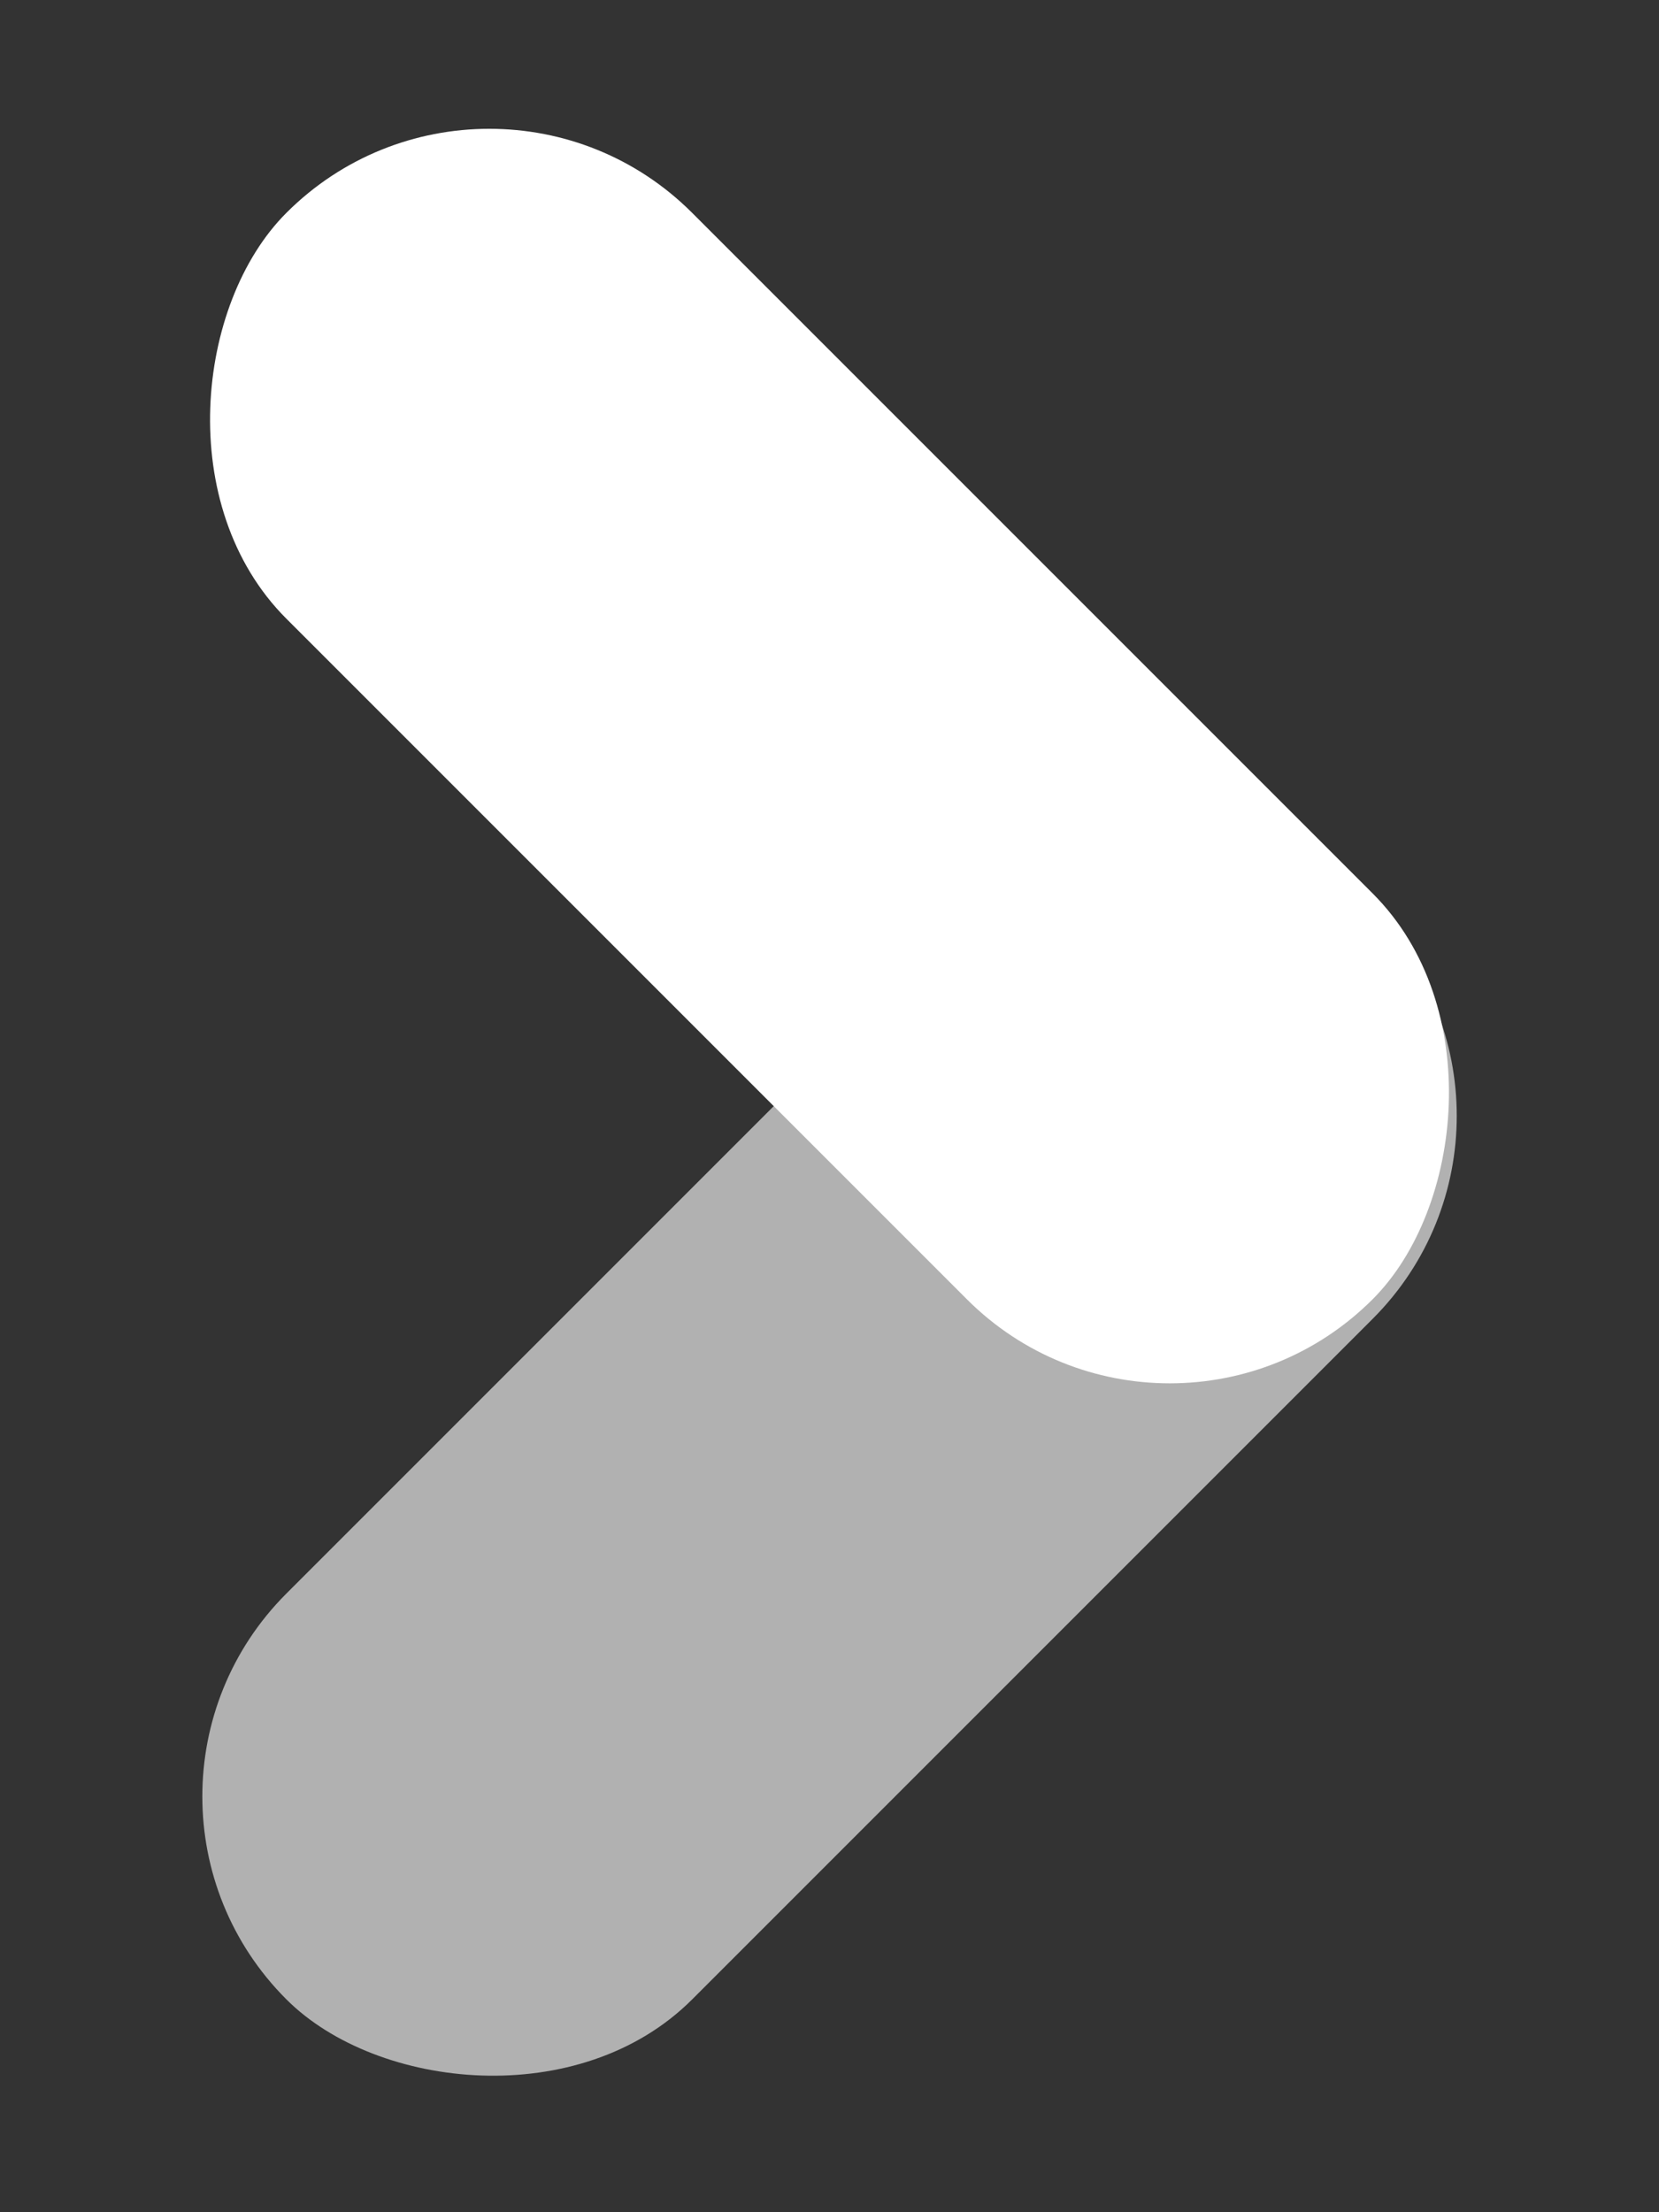
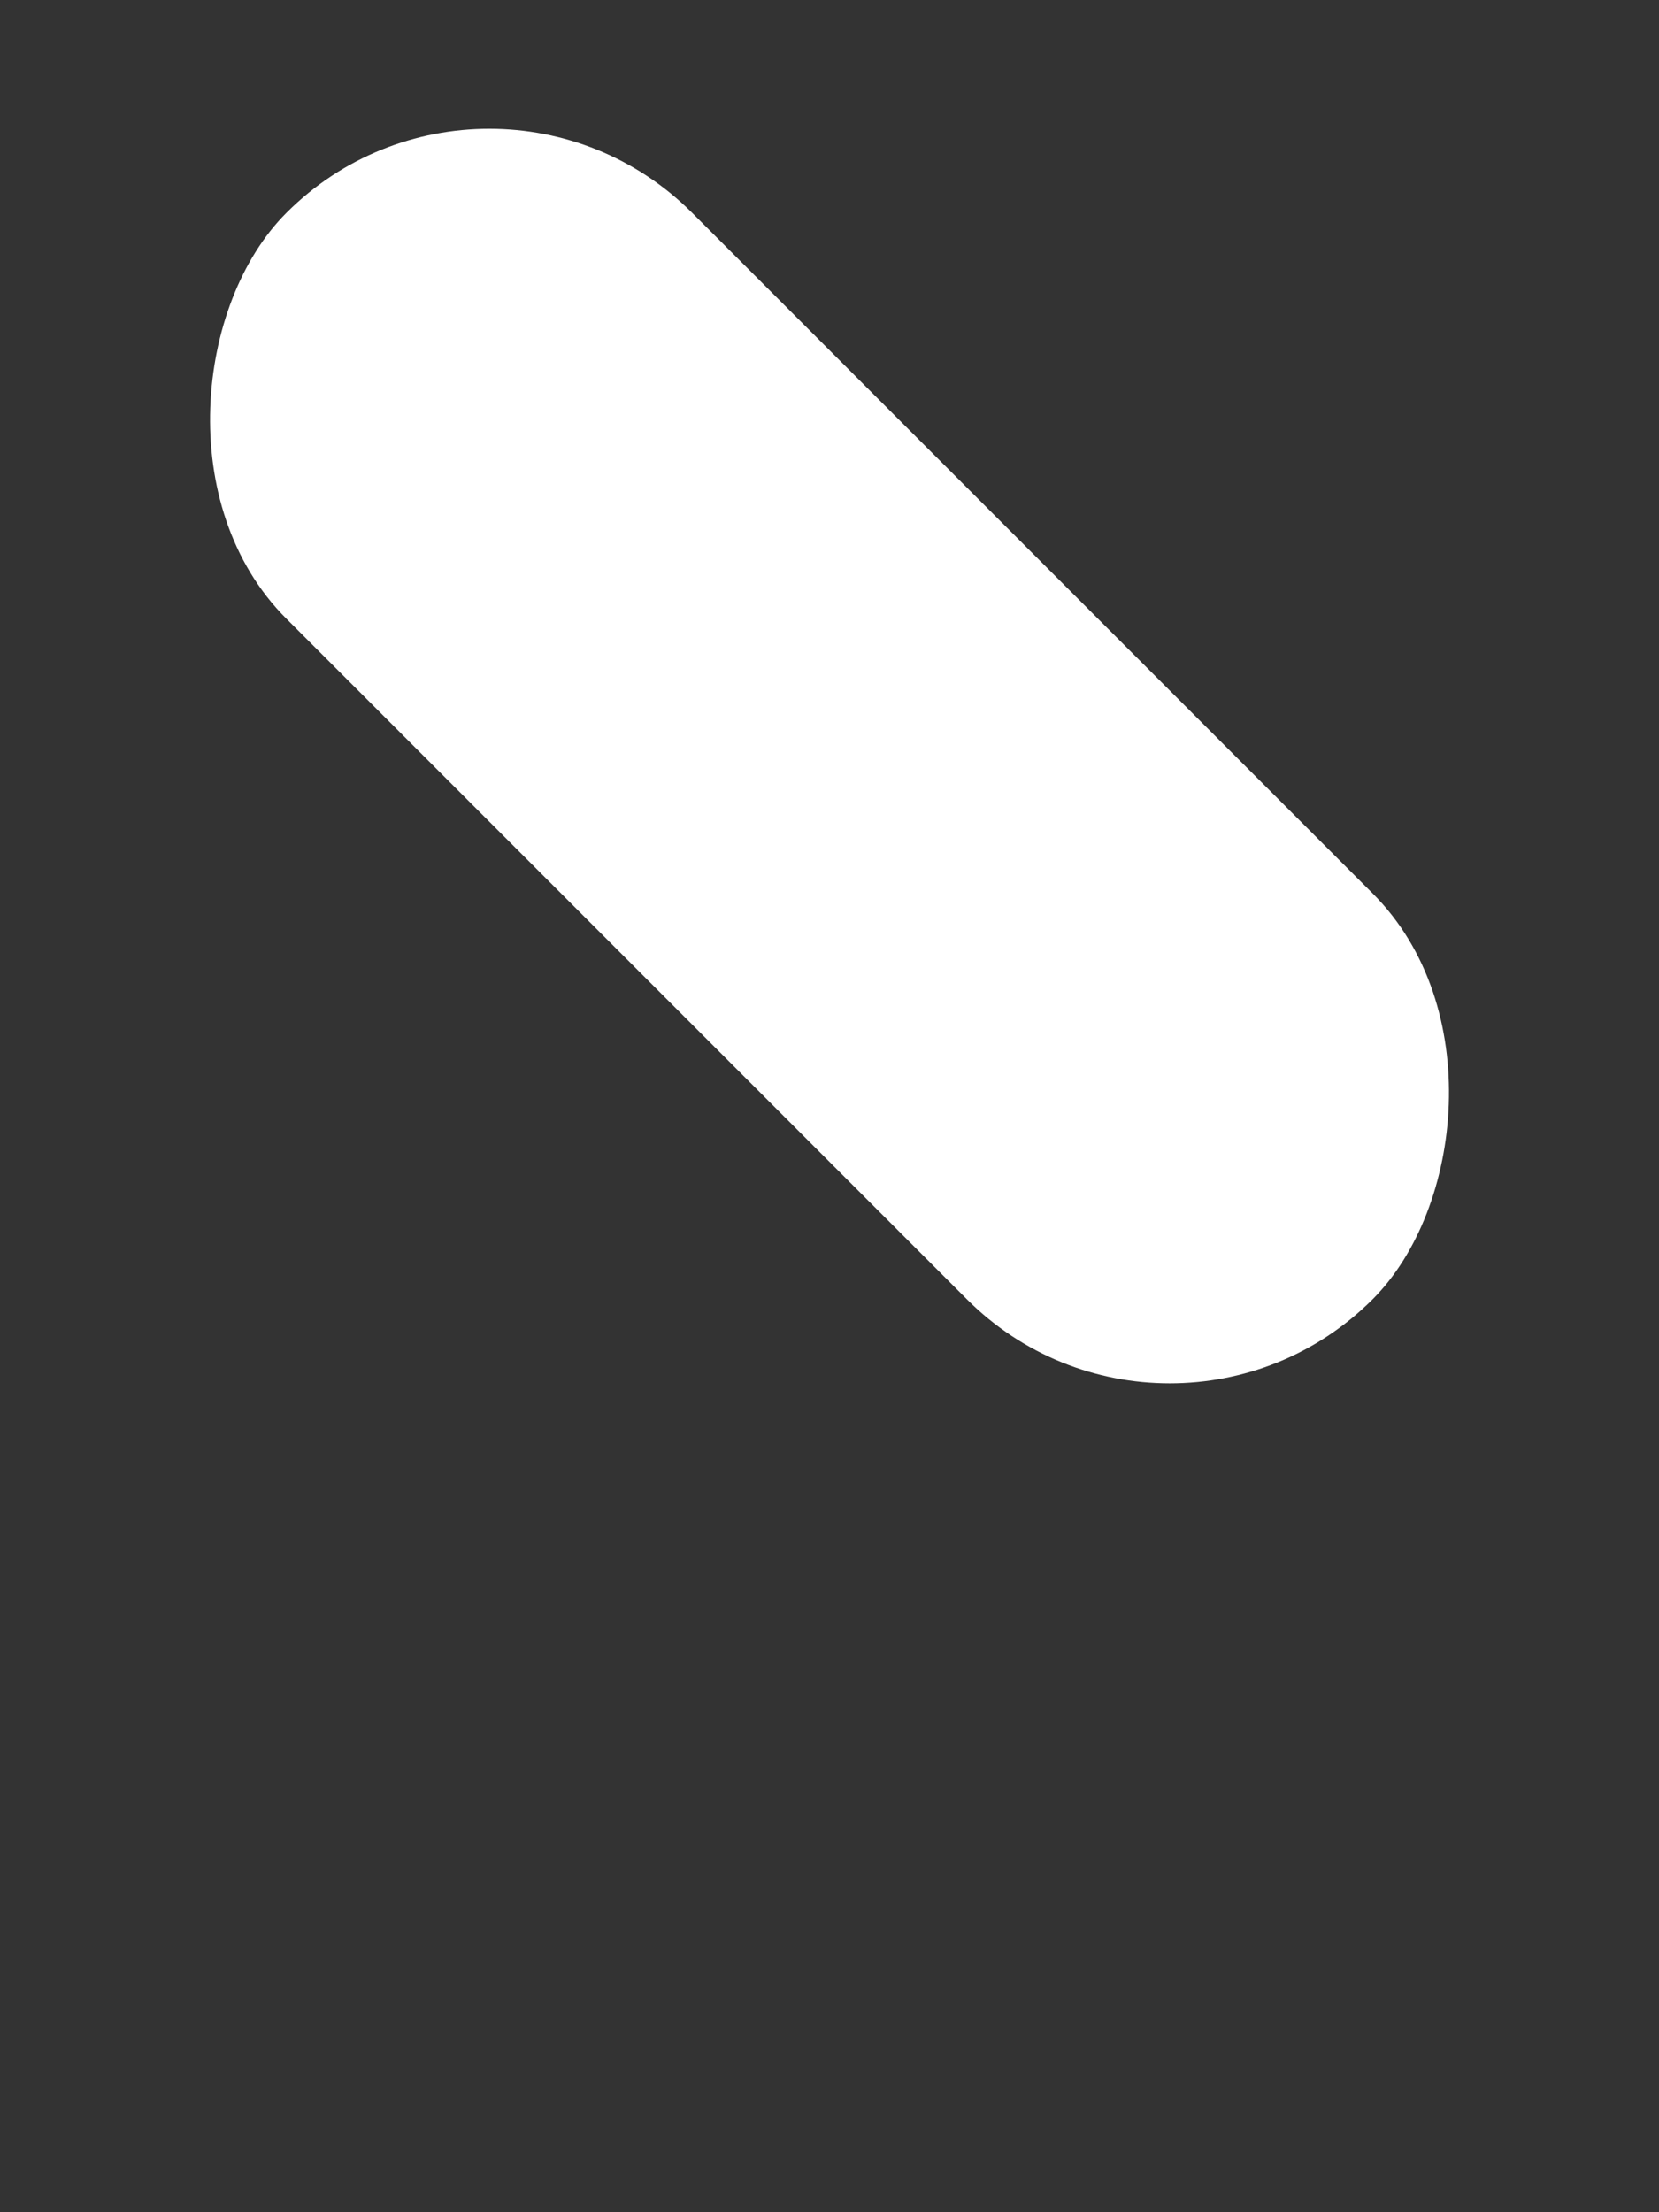
<svg xmlns="http://www.w3.org/2000/svg" width="12" height="16" viewBox="0 0 12 16" fill="none">
  <rect x="0" y="0" width="12" height="16" fill="#333333" stroke="none" />
-   <rect x="0.604" y="12.993" width="11.112" height="4.151" rx="2.075" transform="rotate(-45 0.604 12.993)" fill="white" fill-opacity="0.62" />
  <rect x="3.539" y="0.072" width="11.112" height="4.151" rx="2.075" transform="rotate(45 3.539 0.072)" fill="white" />
</svg>